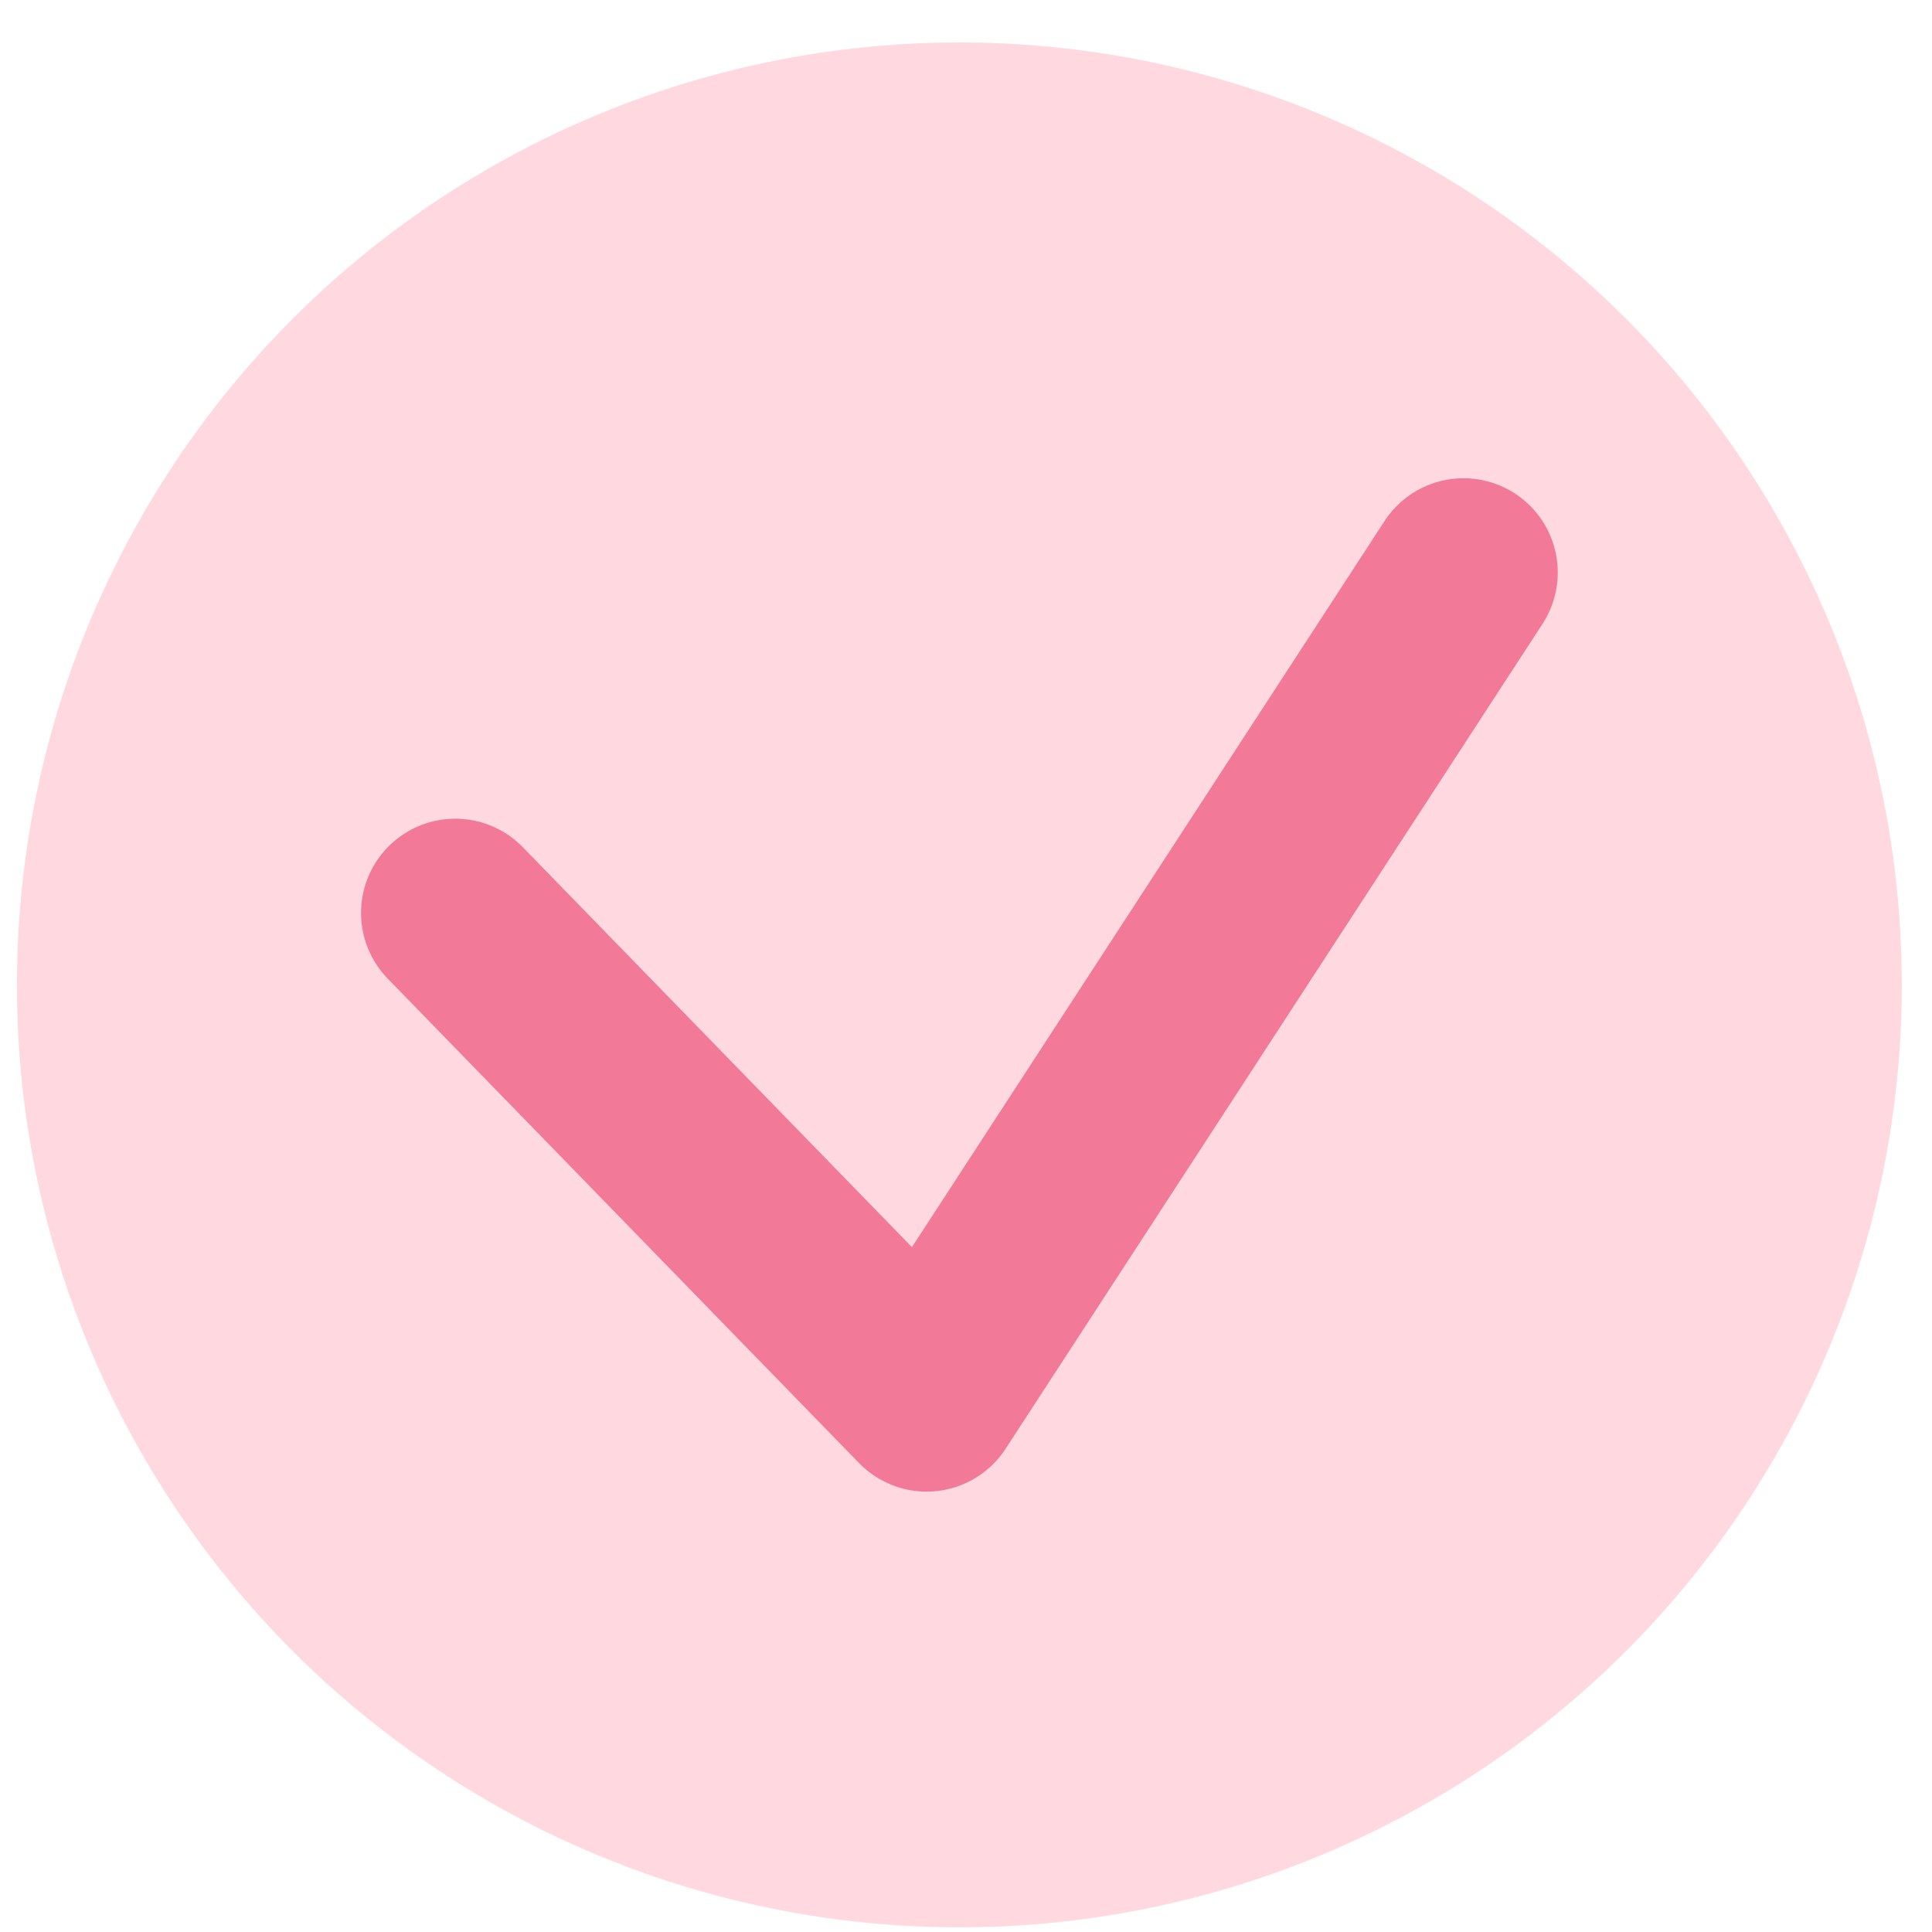
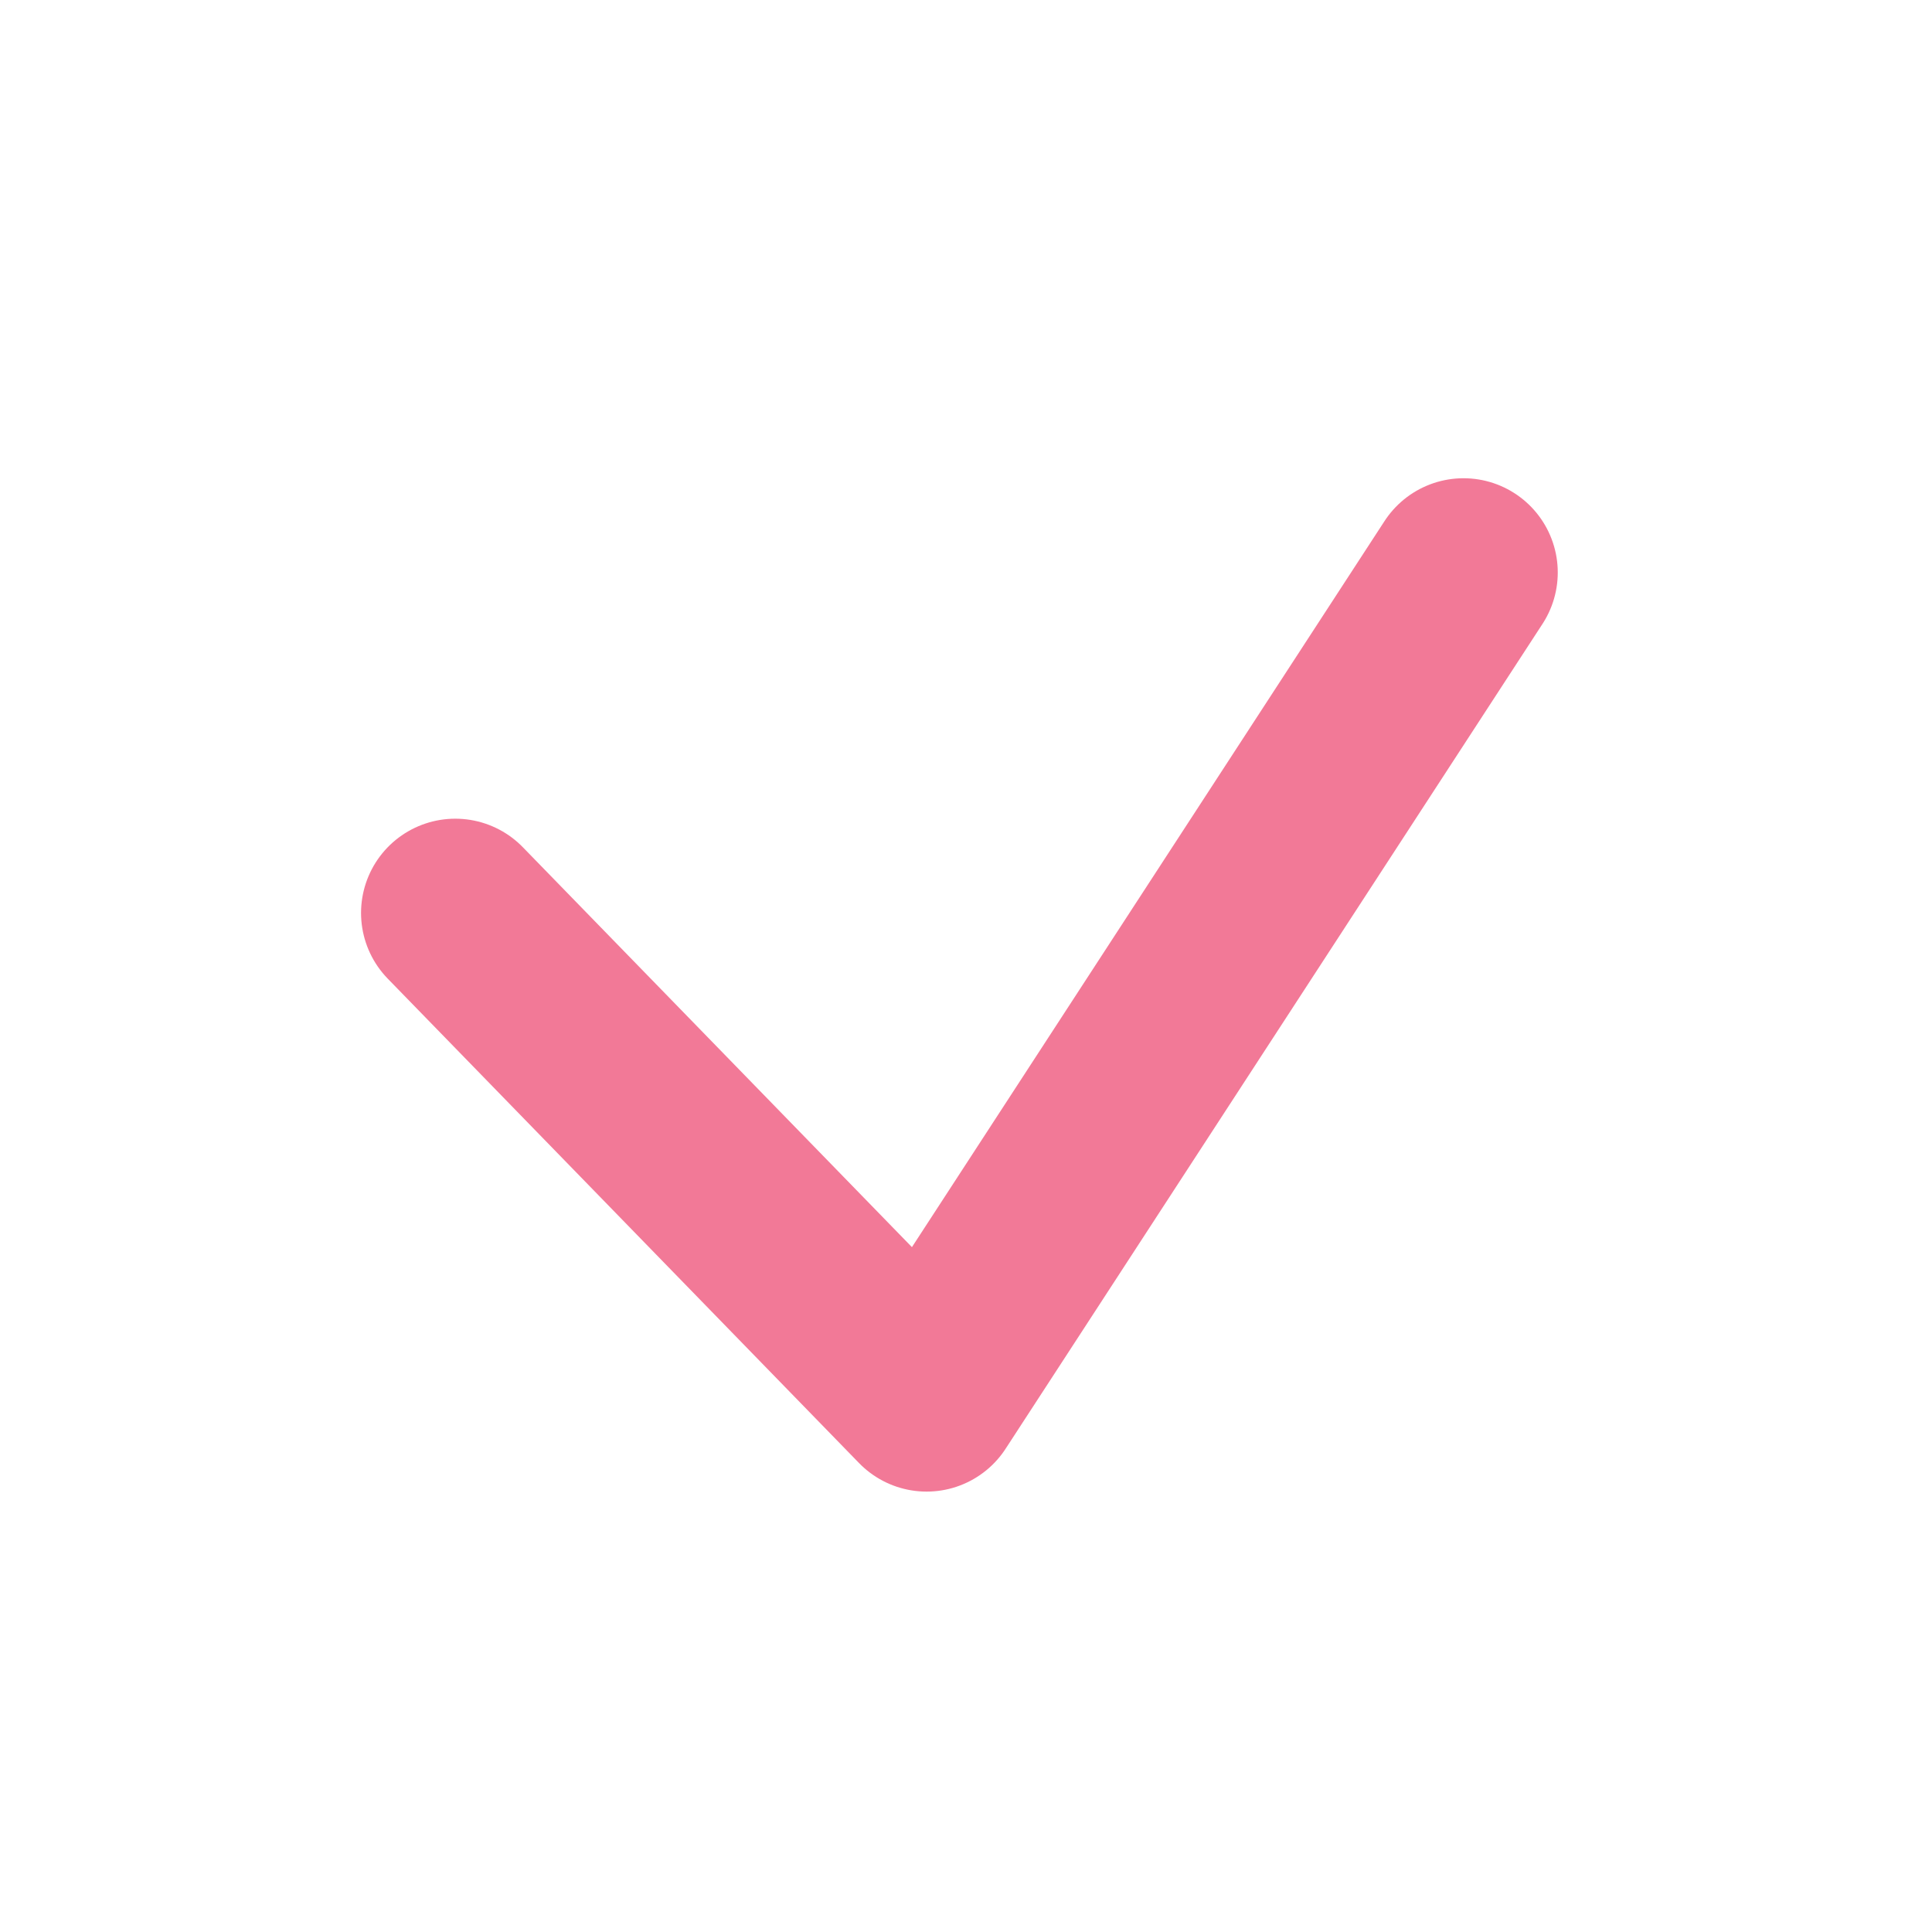
<svg xmlns="http://www.w3.org/2000/svg" width="41" height="41" viewBox="0 0 41 41" fill="none">
-   <circle cx="20.359" cy="20.901" r="20" fill="#FFD8E0" />
  <path d="M9.662 19.374L19.664 29.654L31.058 12.149" stroke="#F27997" stroke-width="4" stroke-linecap="round" stroke-linejoin="round" />
</svg>